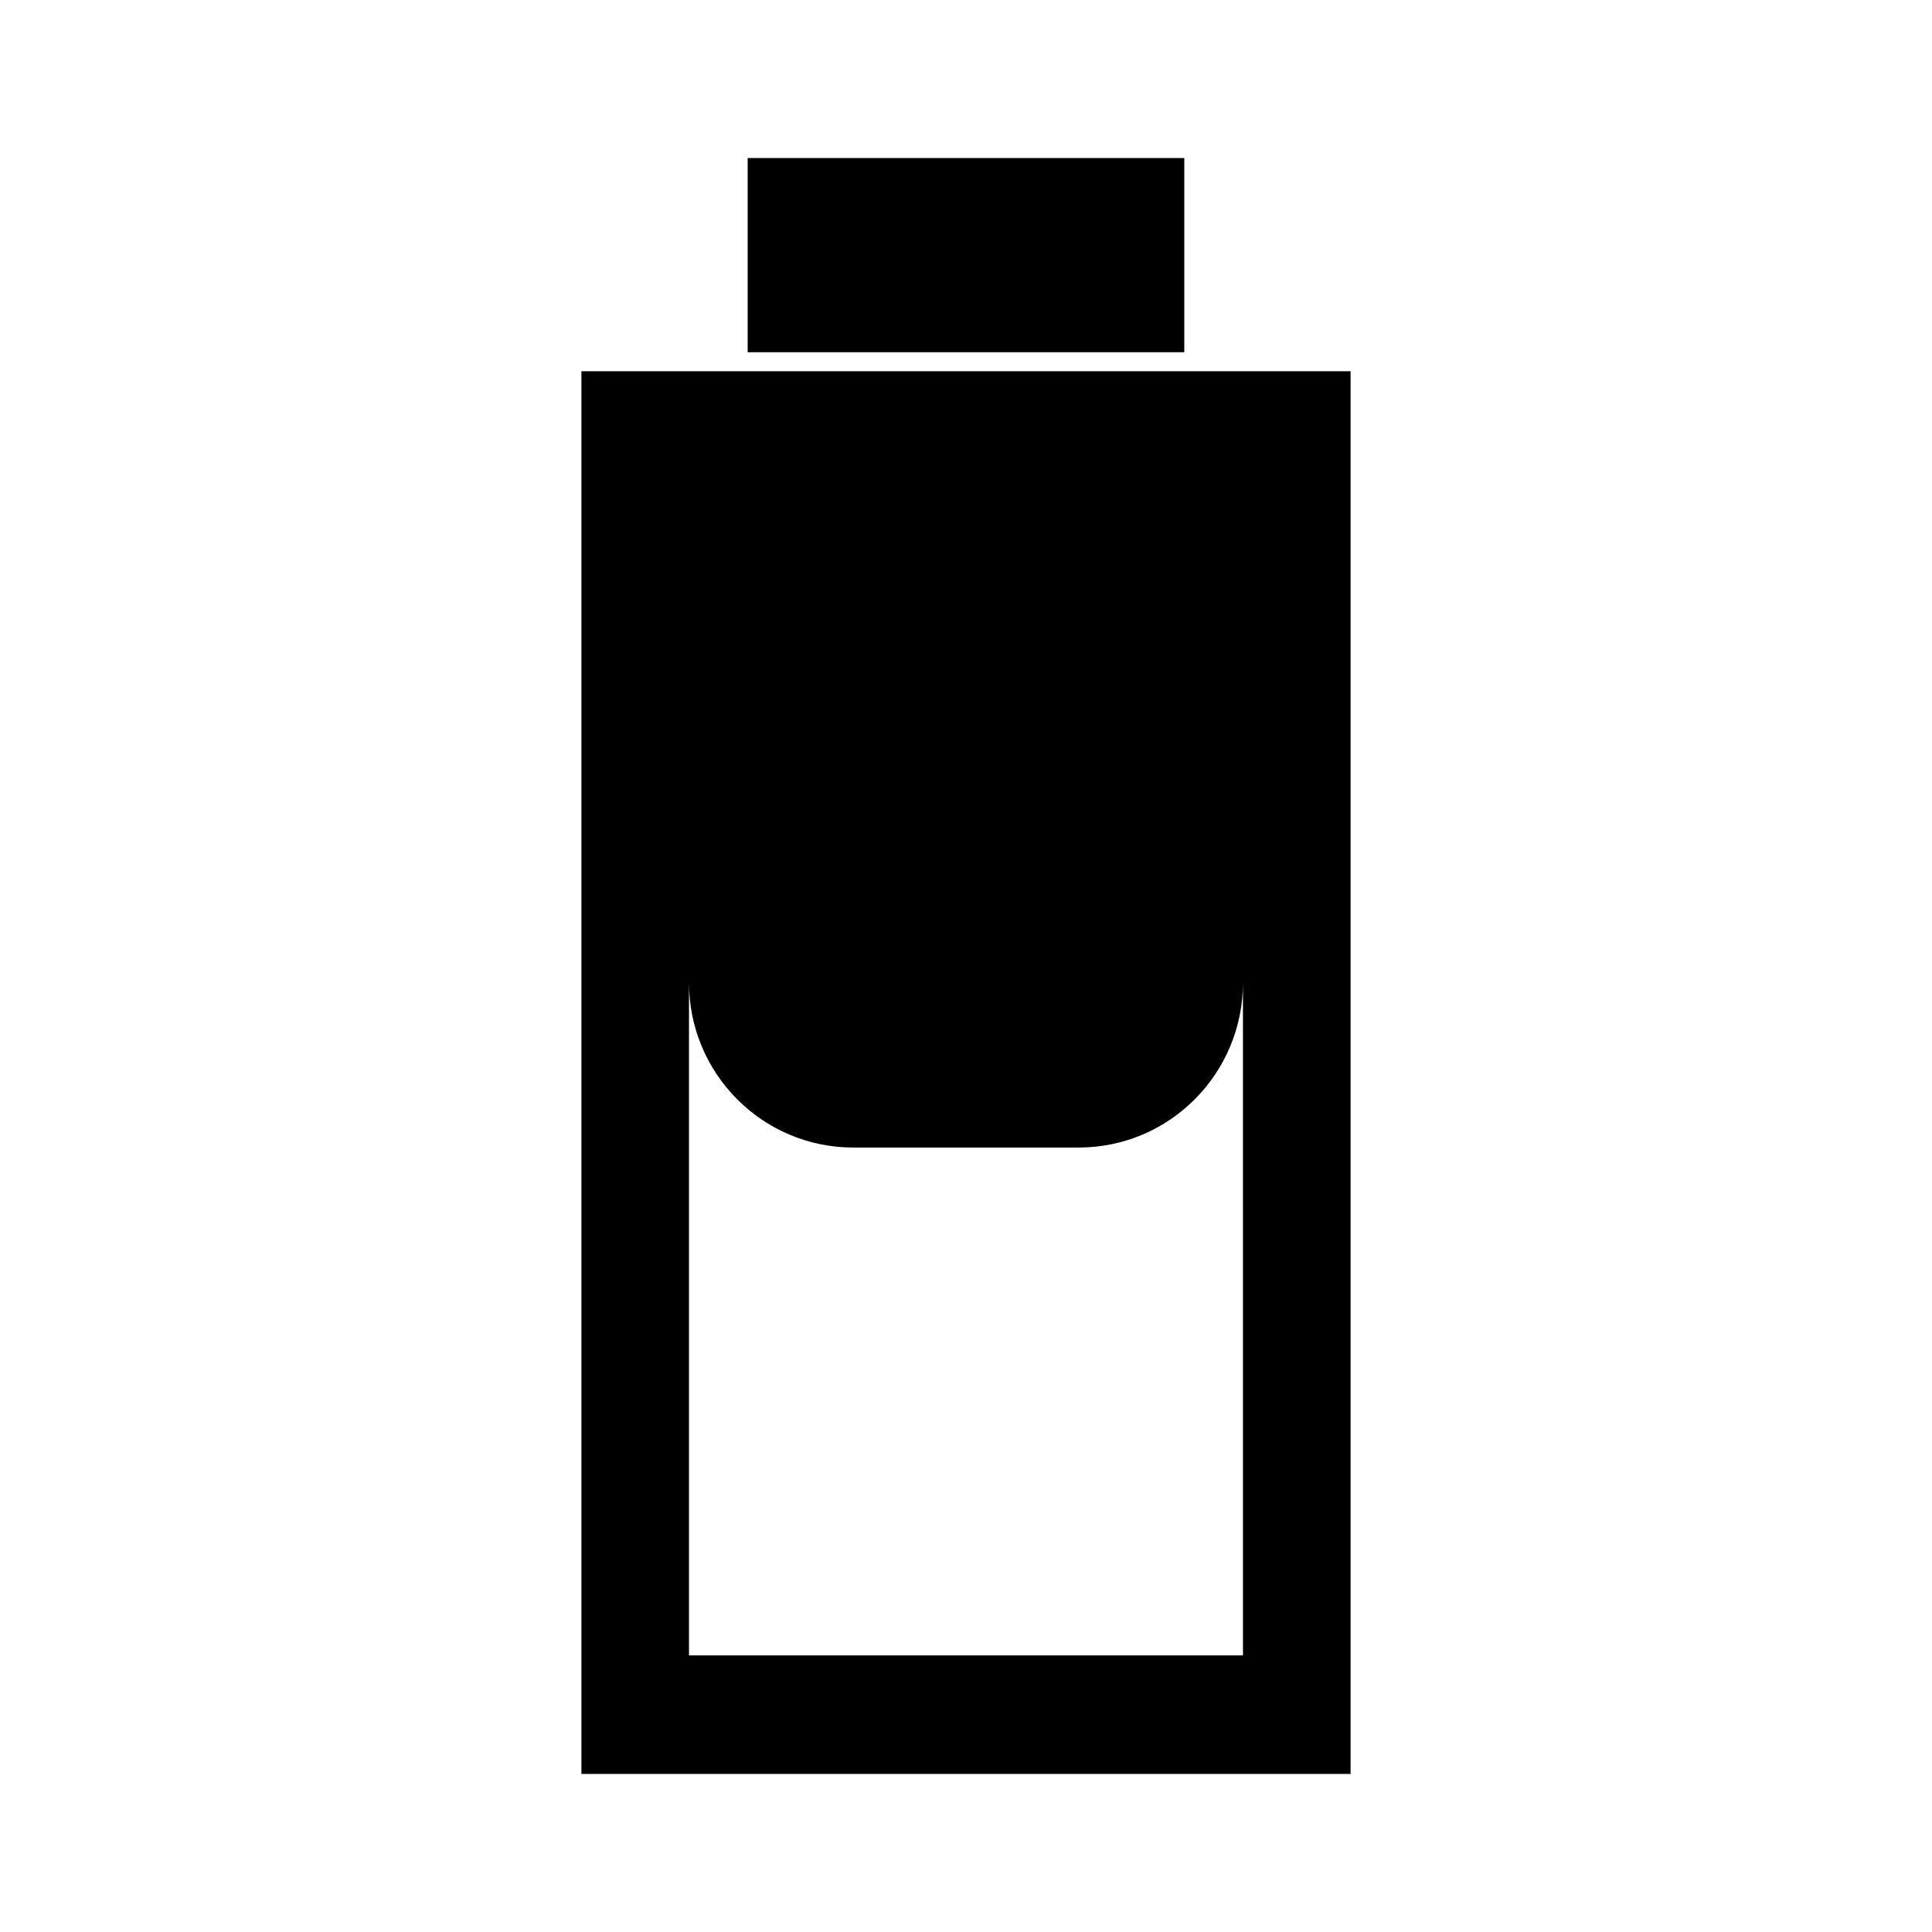
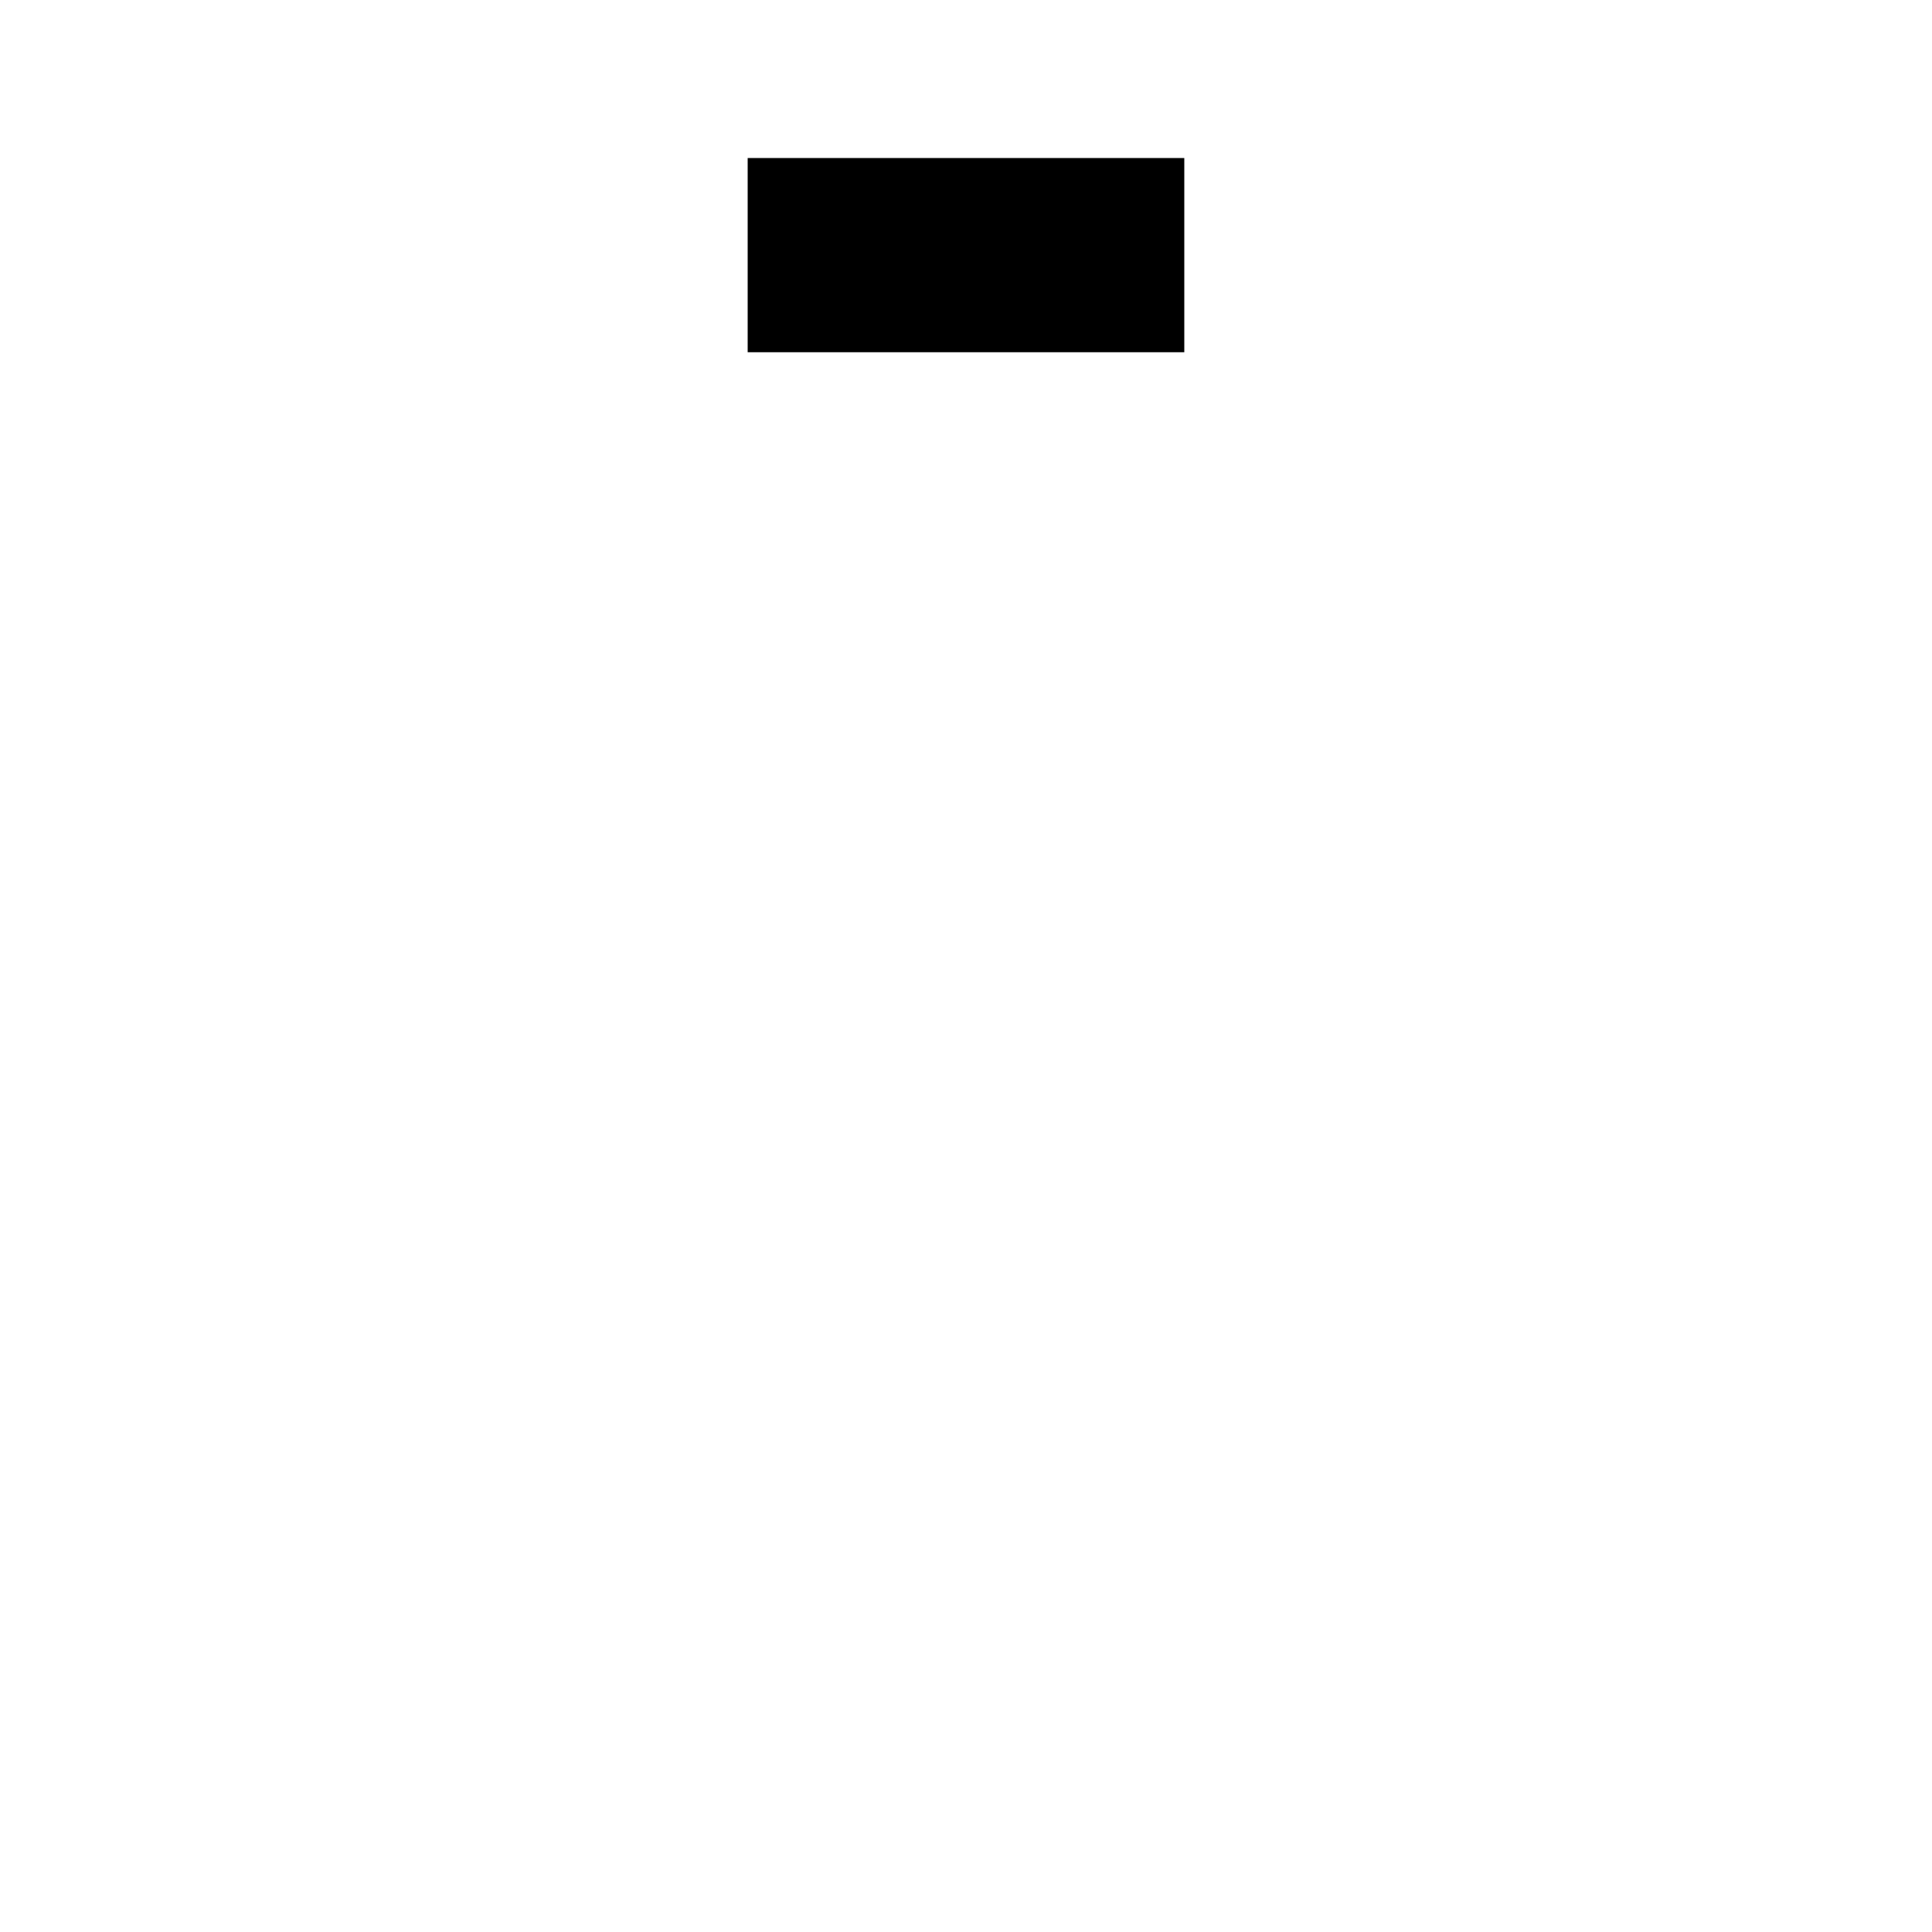
<svg xmlns="http://www.w3.org/2000/svg" fill="#000000" width="800px" height="800px" version="1.1" viewBox="144 144 512 512">
  <g>
-     <path d="m298.08 242.38v371.73h203.84v-371.73zm175.32 340.31h-146.81v-178.31c0 24.164 19.496 43.73 43.527 43.73h59.75c24.031 0 43.527-19.566 43.527-43.73z" />
    <path d="m342.14 185.88h115.71v51.465h-115.71z" />
  </g>
</svg>